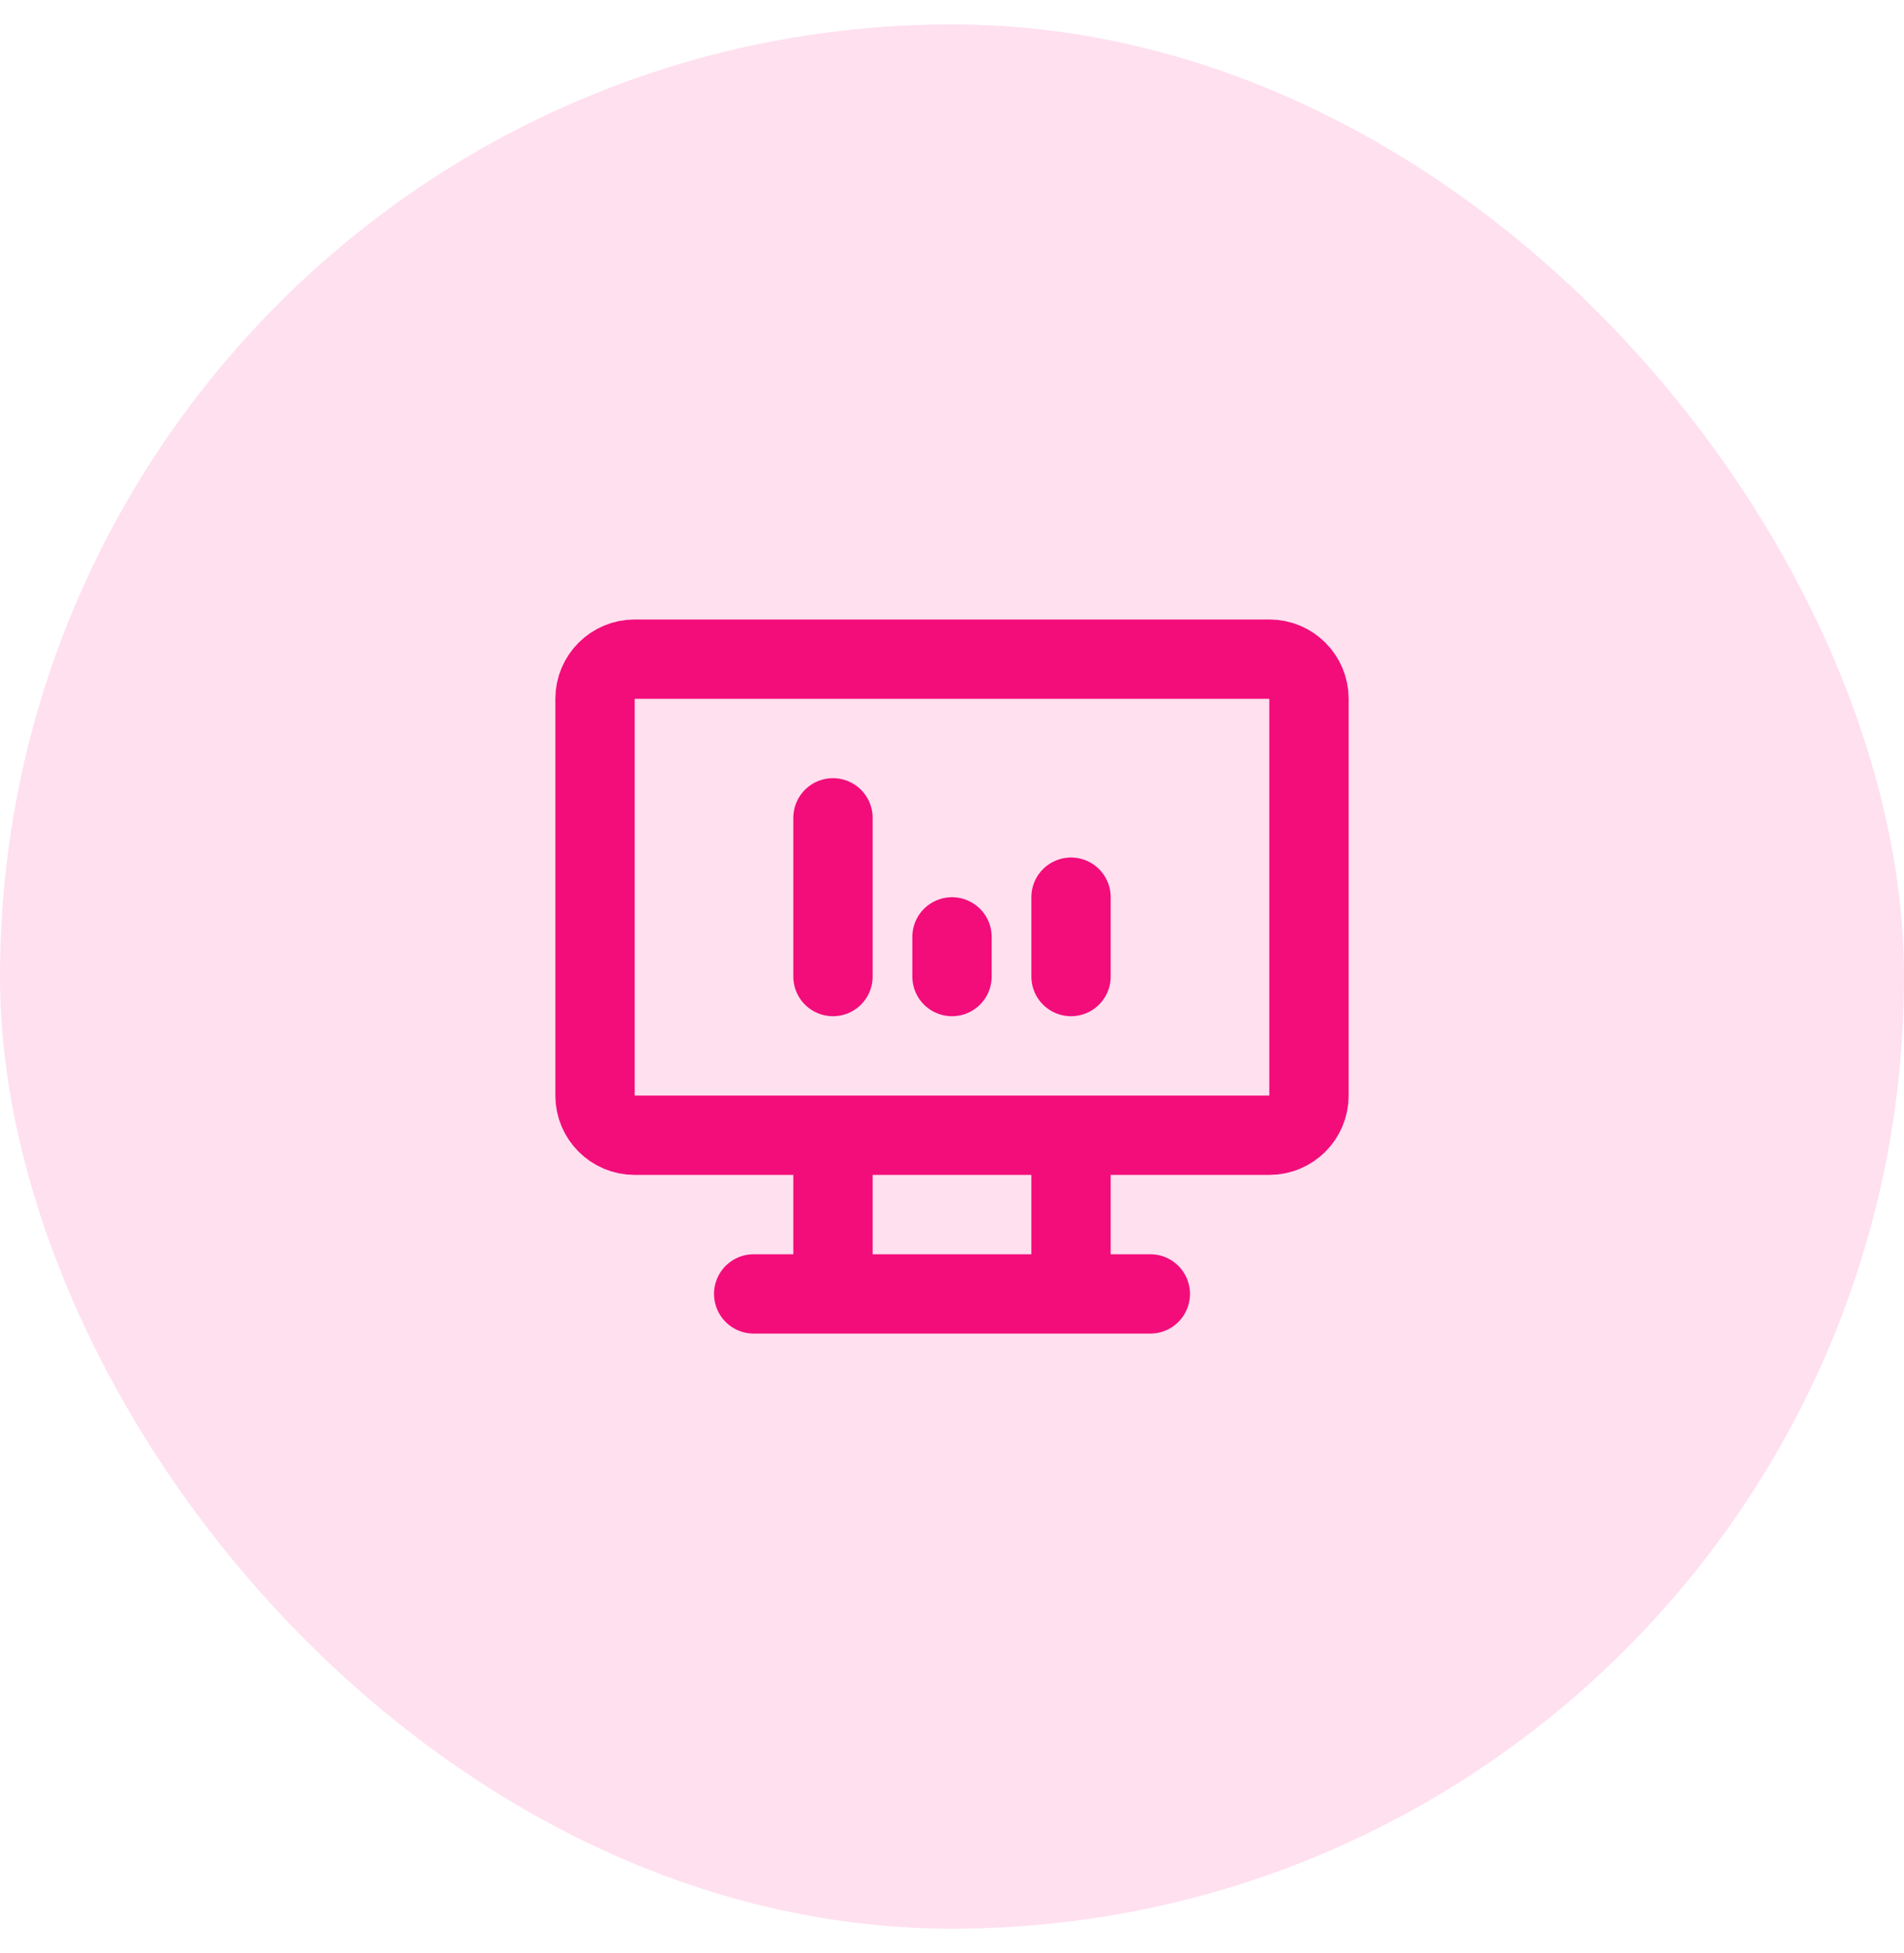
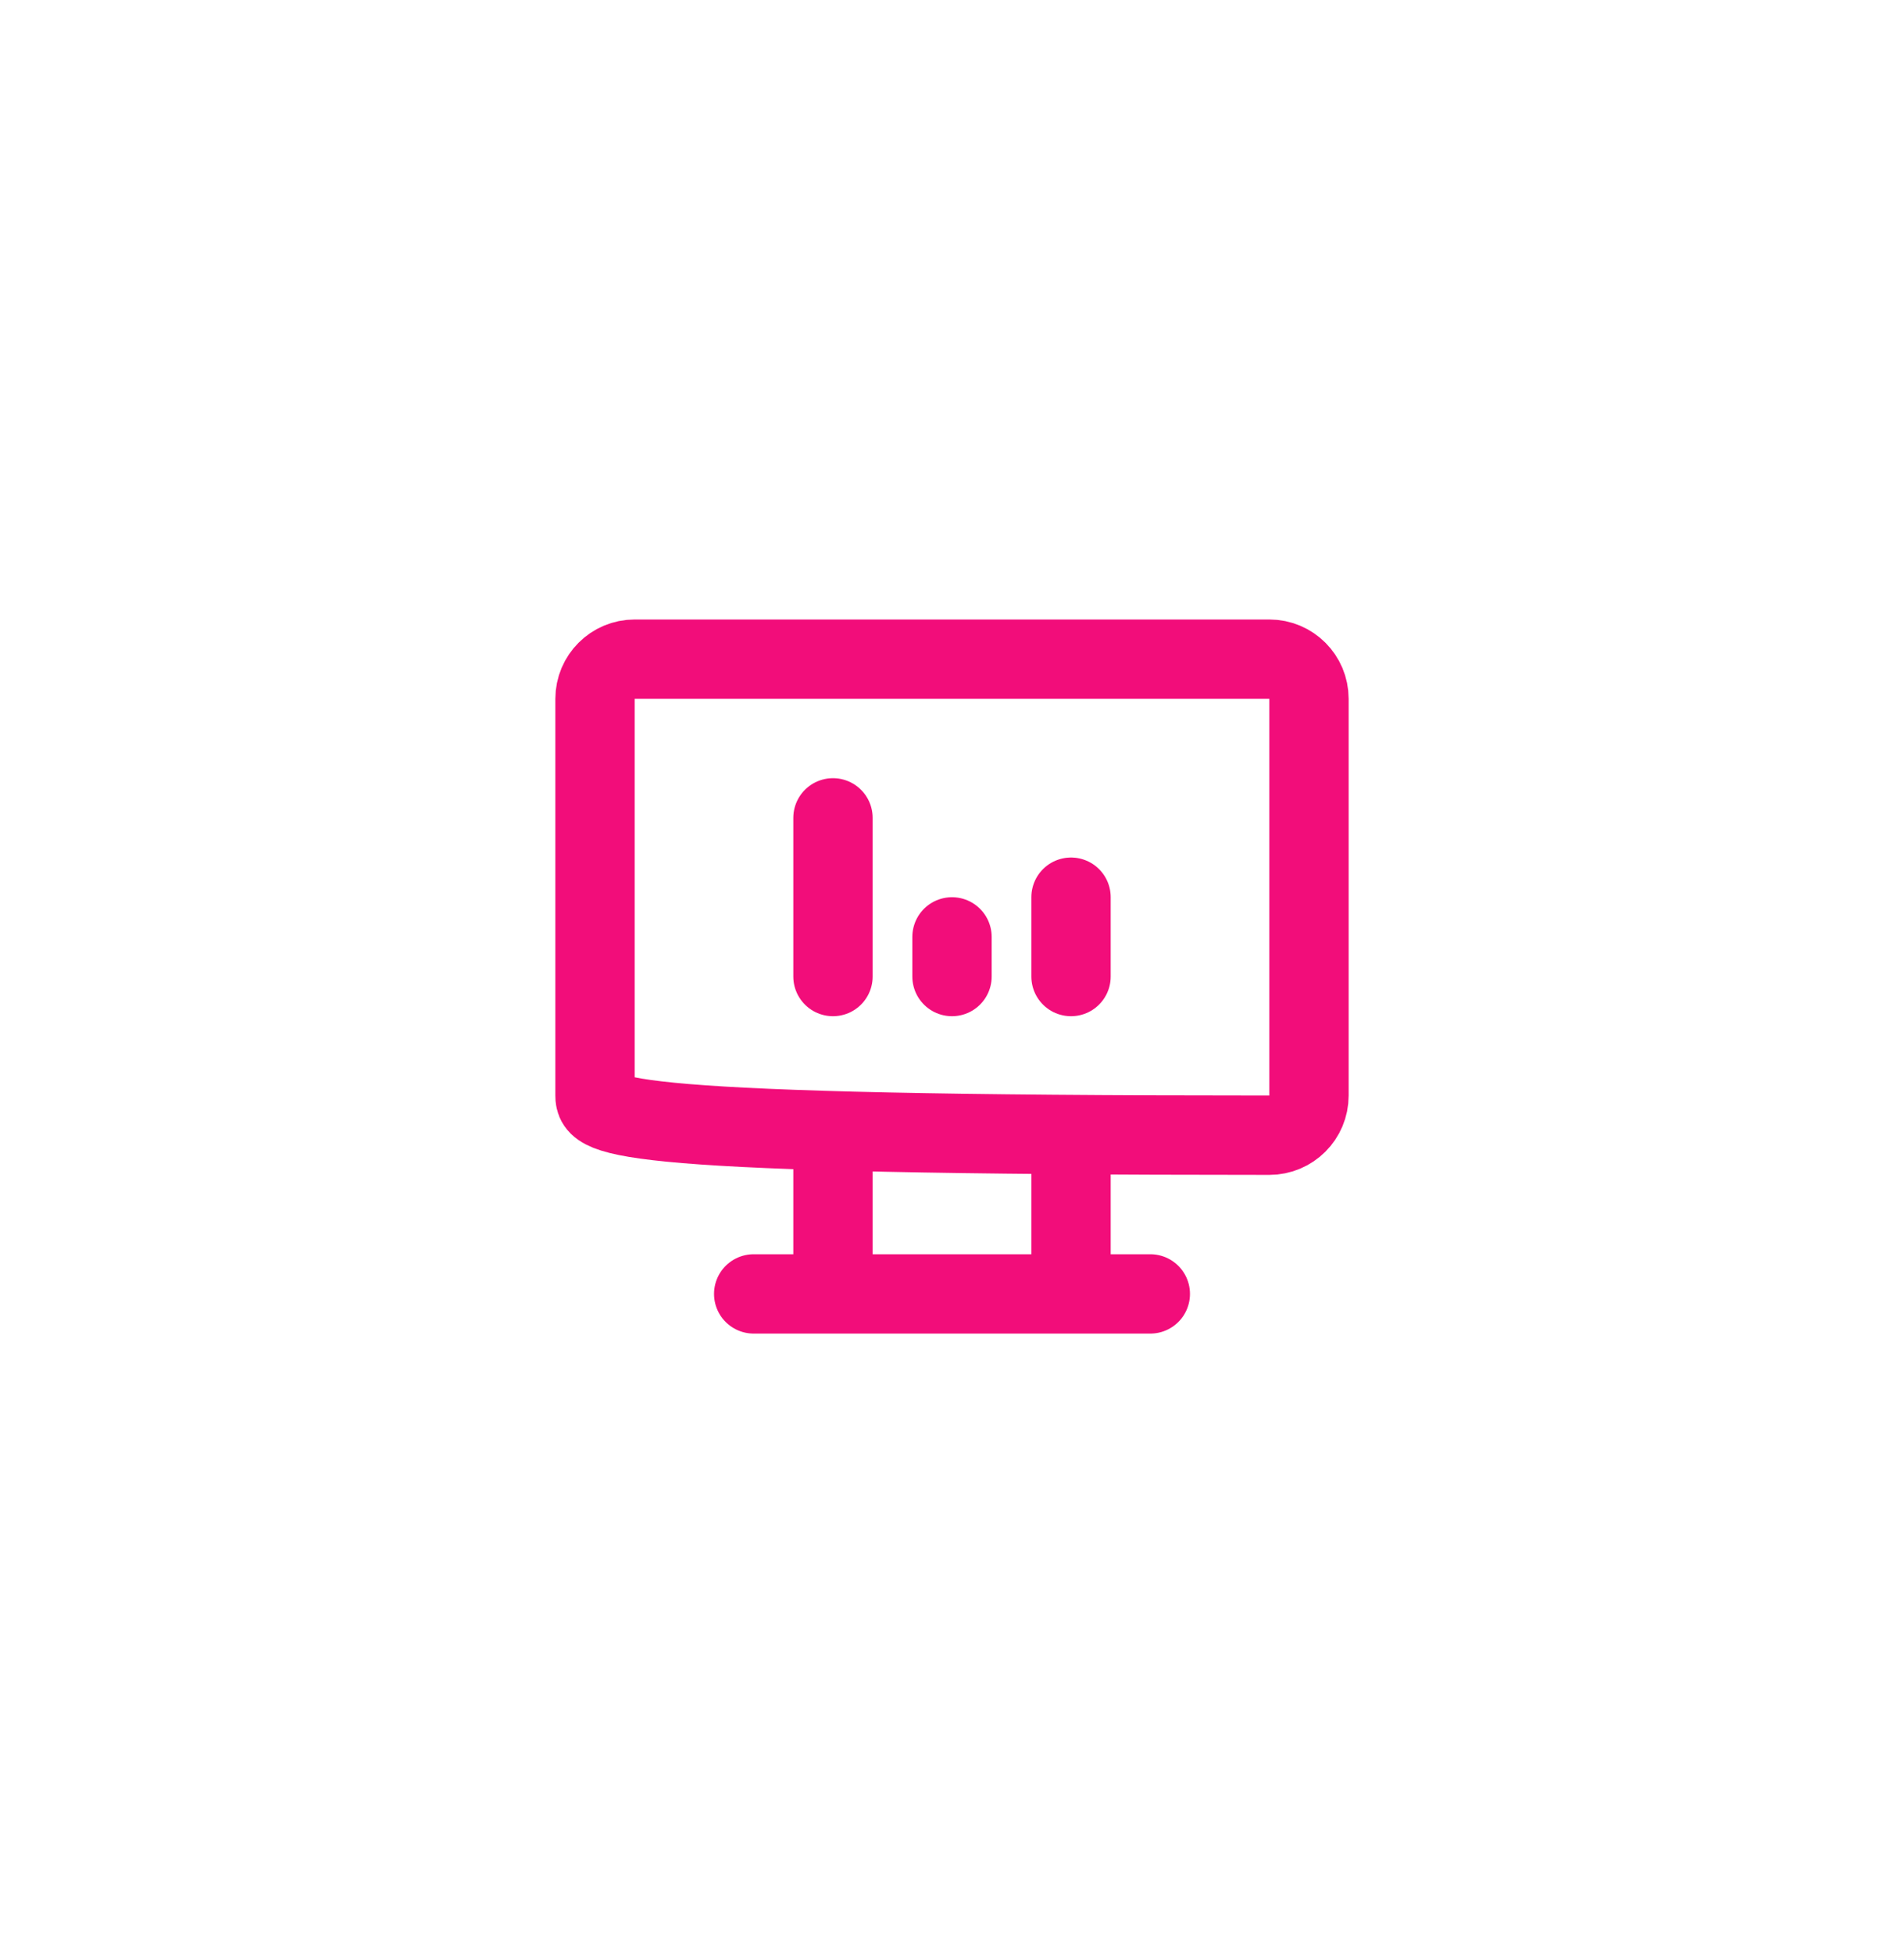
<svg xmlns="http://www.w3.org/2000/svg" width="39" height="40" viewBox="0 0 39 40" fill="none">
-   <rect y="0.5" width="39" height="39" rx="19.5" fill="#FFE0EF" />
-   <path d="M15.438 26.5H23.562M17.062 23.25V26.5M21.938 23.25V26.5M17.062 20V16.75M19.5 20V19.188M21.938 20V18.375M13 13.5H26C26.449 13.5 26.812 13.864 26.812 14.312V22.438C26.812 22.886 26.449 23.25 26 23.25H13C12.551 23.25 12.188 22.886 12.188 22.438V14.312C12.188 13.864 12.551 13.5 13 13.5Z" stroke="#F20D7A" stroke-width="1.625" stroke-linecap="round" stroke-linejoin="round" />
+   <path d="M15.438 26.5H23.562M17.062 23.25V26.5M21.938 23.25V26.5M17.062 20V16.75M19.5 20V19.188M21.938 20V18.375M13 13.5H26C26.449 13.5 26.812 13.864 26.812 14.312V22.438C26.812 22.886 26.449 23.25 26 23.25C12.551 23.25 12.188 22.886 12.188 22.438V14.312C12.188 13.864 12.551 13.5 13 13.5Z" stroke="#F20D7A" stroke-width="1.625" stroke-linecap="round" stroke-linejoin="round" />
</svg>